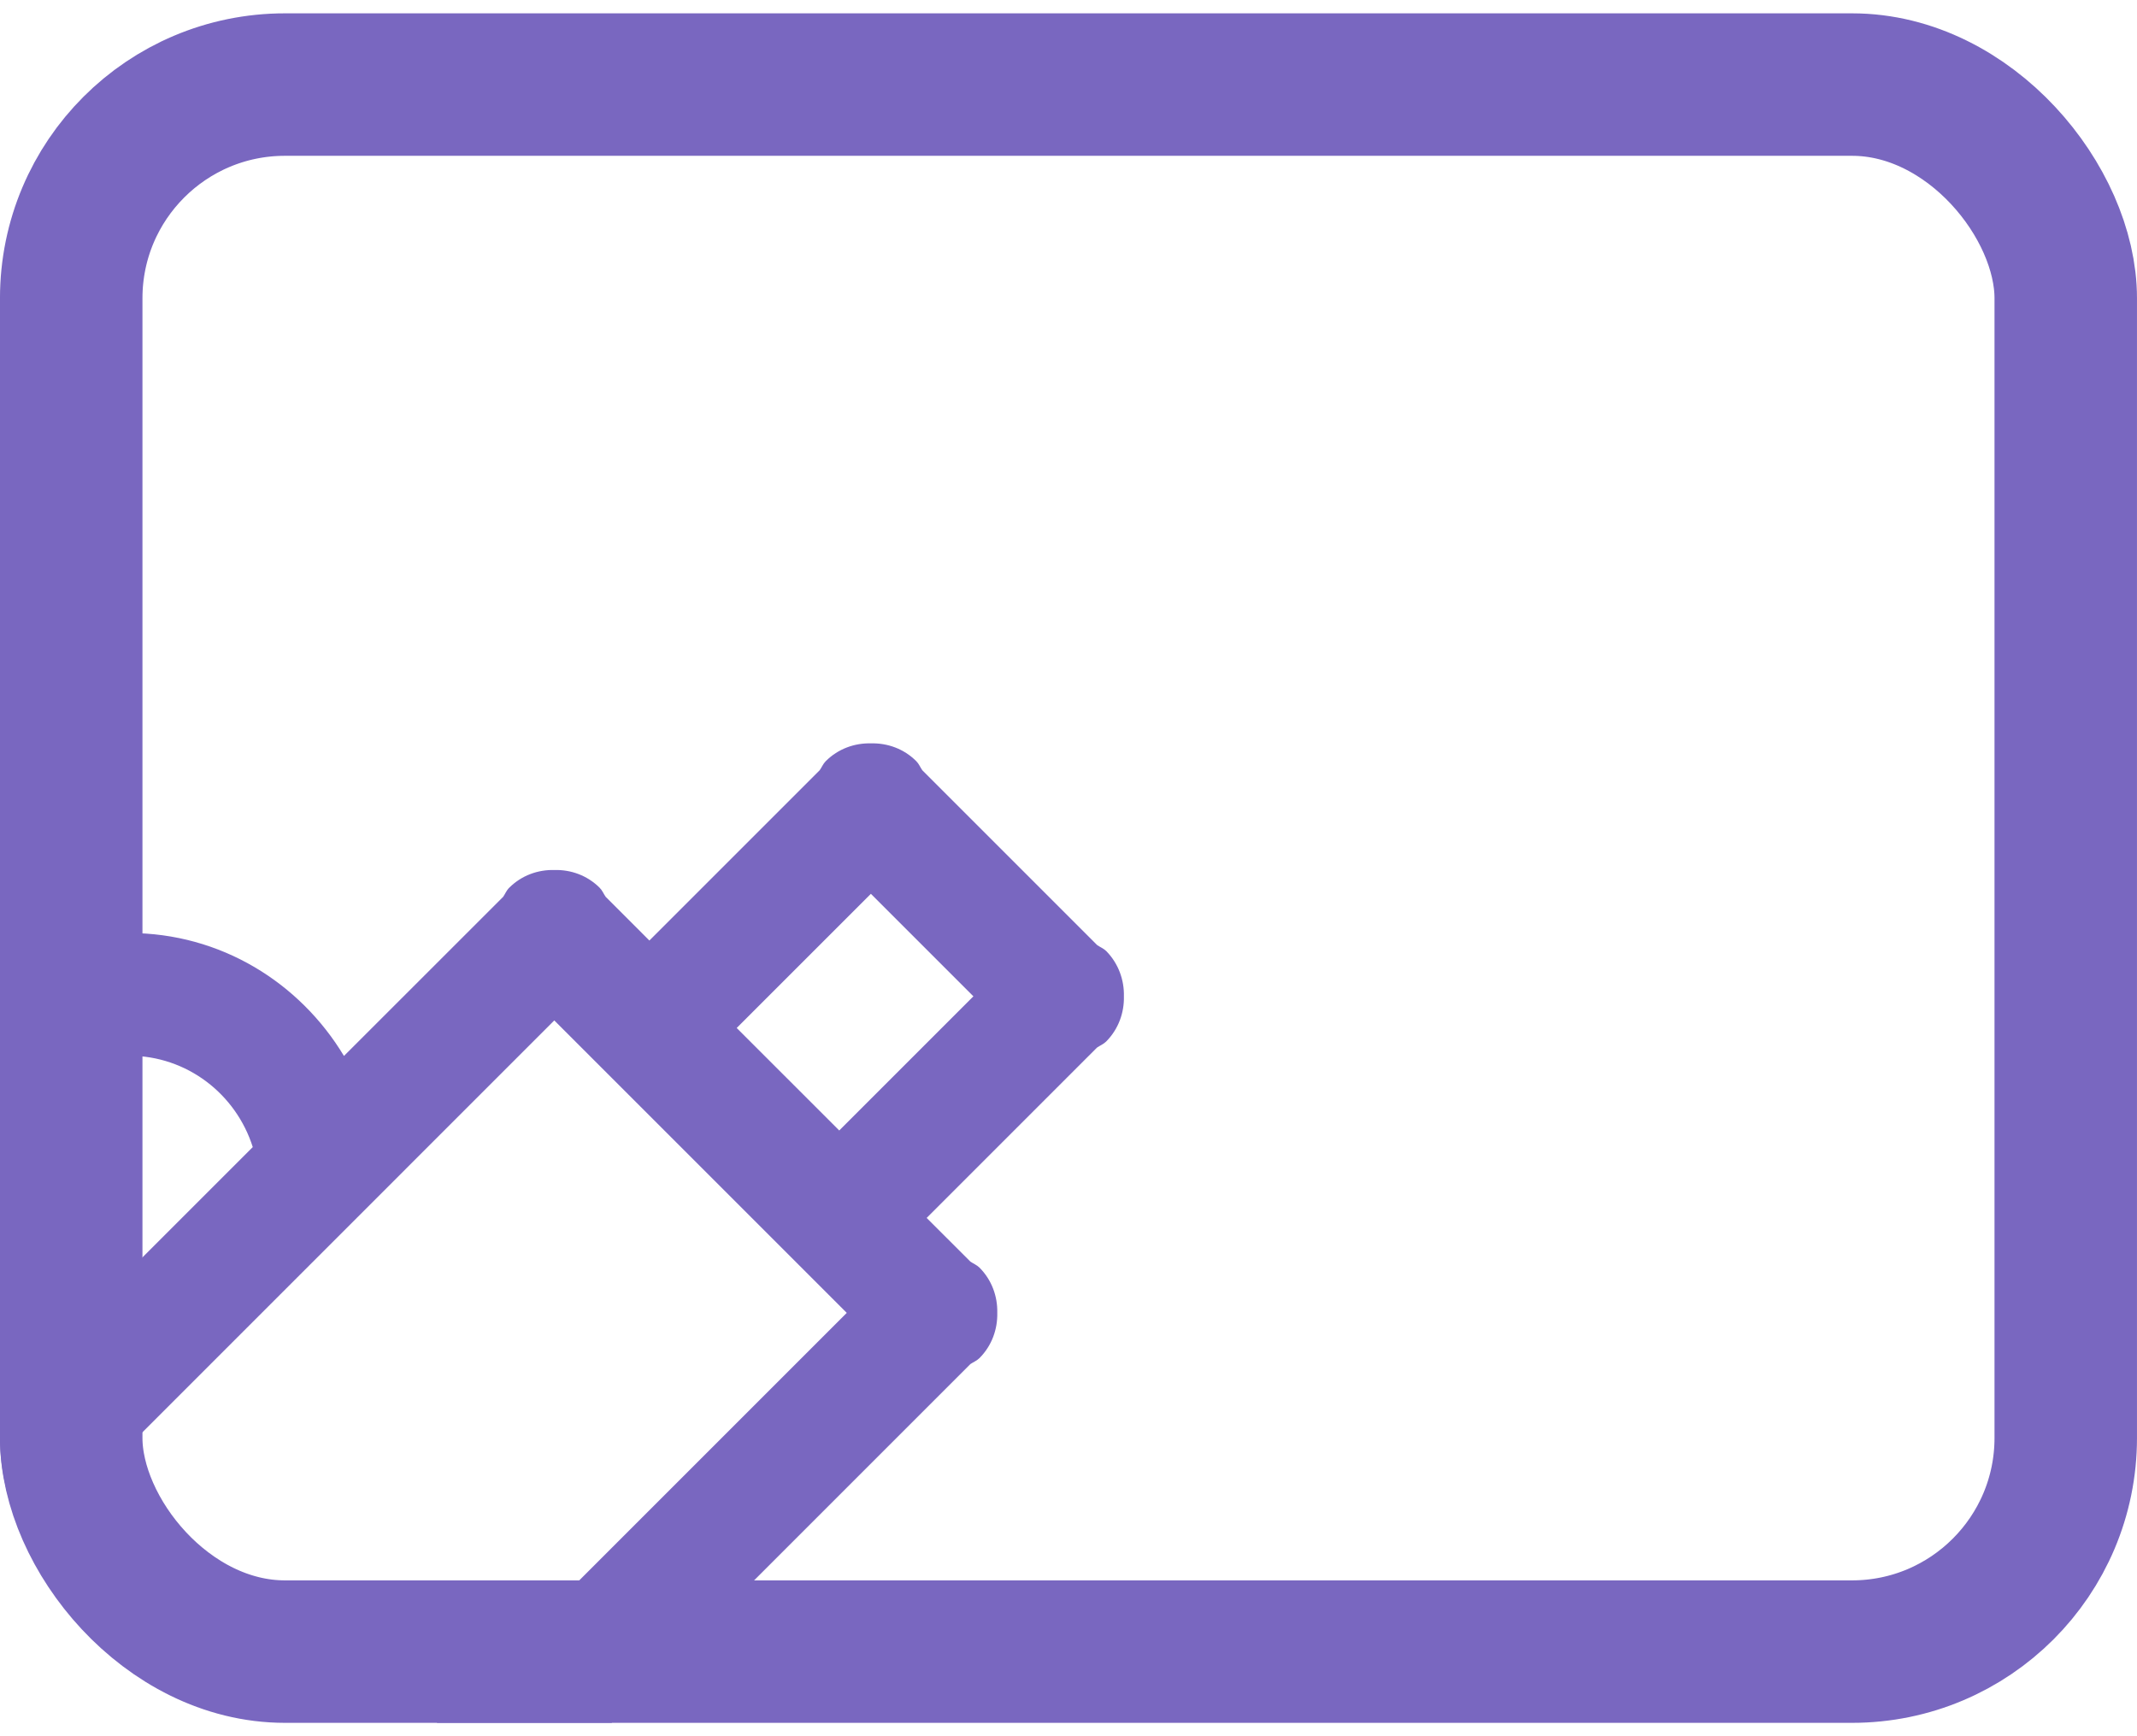
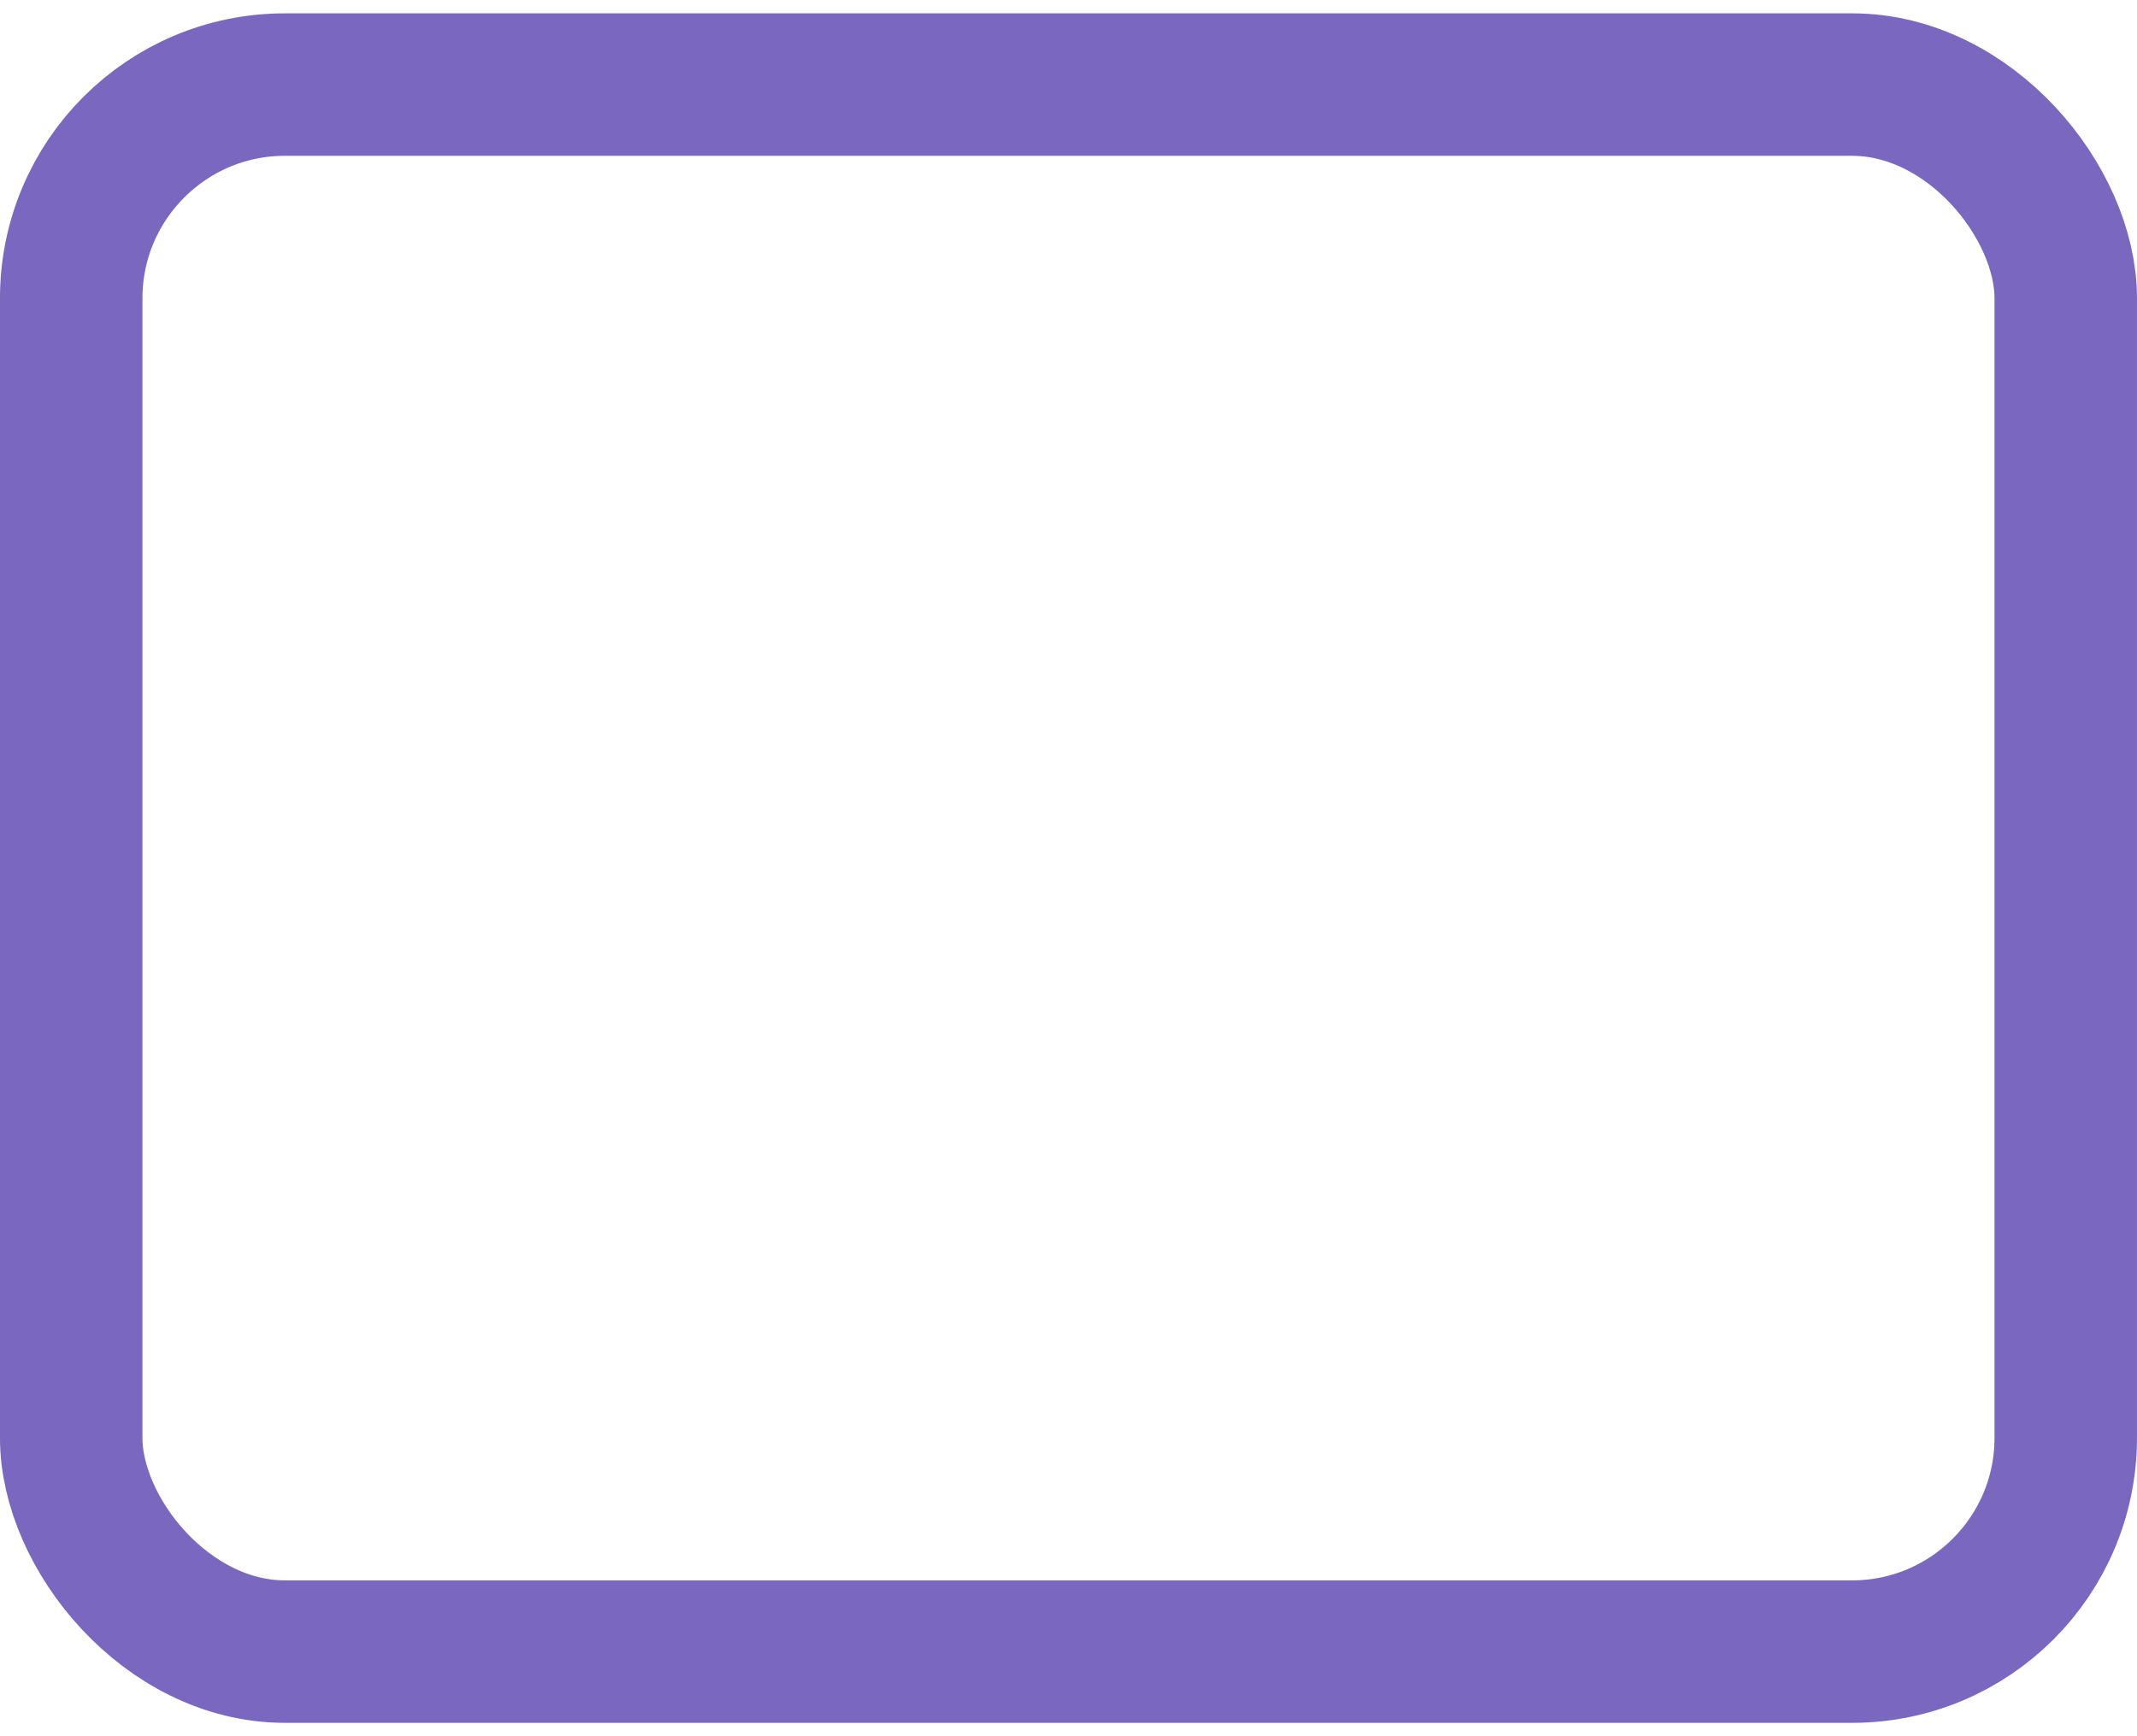
<svg xmlns="http://www.w3.org/2000/svg" width="64" height="52" viewBox="0 0 64 52" fill="none">
  <g clip-path="url(#clip0_21_38)">
    <path fill-rule="evenodd" clip-rule="evenodd" d="M33.659 29.84C33.671 30.329 33.498 30.822 33.126 31.196C33.045 31.275 32.944 31.313 32.853 31.376L27.752 36.477L29.061 37.785C29.152 37.848 29.254 37.886 29.334 37.965C29.706 38.339 29.878 38.832 29.867 39.319C29.878 39.809 29.706 40.302 29.334 40.675C29.254 40.755 29.152 40.793 29.061 40.855L-31.078 100.998C-31.289 101.402 -31.623 101.742 -32.07 101.911L-50.654 109.2C-50.764 109.259 -50.876 109.297 -50.997 109.335L-51.02 109.344C-51.035 109.35 -51.052 109.346 -51.065 109.352C-51.242 109.399 -51.418 109.439 -51.608 109.437C-51.794 109.443 -51.966 109.408 -52.144 109.359C-52.182 109.348 -52.218 109.355 -52.258 109.342C-52.273 109.336 -52.283 109.323 -52.298 109.317C-52.465 109.255 -52.609 109.16 -52.753 109.05C-52.827 108.997 -52.905 108.95 -52.967 108.887C-53.03 108.824 -53.077 108.747 -53.13 108.673C-53.24 108.531 -53.333 108.384 -53.398 108.218C-53.405 108.202 -53.417 108.193 -53.422 108.178C-53.436 108.14 -53.428 108.102 -53.44 108.062C-53.487 107.888 -53.521 107.713 -53.517 107.529C-53.517 107.34 -53.479 107.163 -53.432 106.985C-53.424 106.97 -53.43 106.955 -53.424 106.941L-53.413 106.917C-53.375 106.797 -53.339 106.684 -53.28 106.574L-45.991 87.99C-45.82 87.542 -45.481 87.209 -45.077 86.998L7.57 34.355C7.069 32.773 5.607 31.619 3.859 31.619C2.704 31.619 1.676 32.129 0.961 32.925L0.956 32.921L-5.207 39.084L-5.202 39.09L-18.166 52.055C-18.889 52.778 -20.061 52.778 -20.785 52.055C-21.508 51.333 -21.508 50.159 -20.785 49.436L-1.729 30.382C-1.697 30.35 -1.657 30.34 -1.623 30.312C-0.241 28.86 1.697 27.944 3.861 27.944C6.61 27.944 8.979 29.43 10.301 31.626L15.068 26.861C15.13 26.772 15.168 26.669 15.248 26.59C15.622 26.216 16.115 26.044 16.604 26.057C17.093 26.044 17.586 26.216 17.96 26.59C18.039 26.669 18.077 26.772 18.14 26.861L19.448 28.169L24.549 23.068C24.612 22.979 24.65 22.877 24.73 22.797C25.103 22.424 25.596 22.251 26.085 22.264C26.575 22.251 27.068 22.424 27.441 22.797C27.521 22.877 27.559 22.979 27.621 23.068L32.859 28.306C32.95 28.368 33.05 28.406 33.132 28.486C33.498 28.86 33.671 29.353 33.659 29.84ZM-48.118 104.042L-36.028 99.297L-43.376 91.949L-48.118 104.042ZM16.6 30.562L-41.462 88.625L-32.703 97.384L25.359 39.321L16.6 30.562ZM26.082 26.77L22.063 30.788L25.134 33.858L29.152 29.84L26.082 26.77Z" fill="#7967C0" />
  </g>
  <rect x="2.133" y="2.533" width="59.733" height="46.933" rx="6.4" stroke="#7967C0" stroke-width="4.267" />
  <defs>
    <clipPath id="clip0_21_38">
-       <rect y="0.4" width="64" height="51.2" rx="8.533" fill="white" />
-     </clipPath>
+       </clipPath>
  </defs>
</svg>